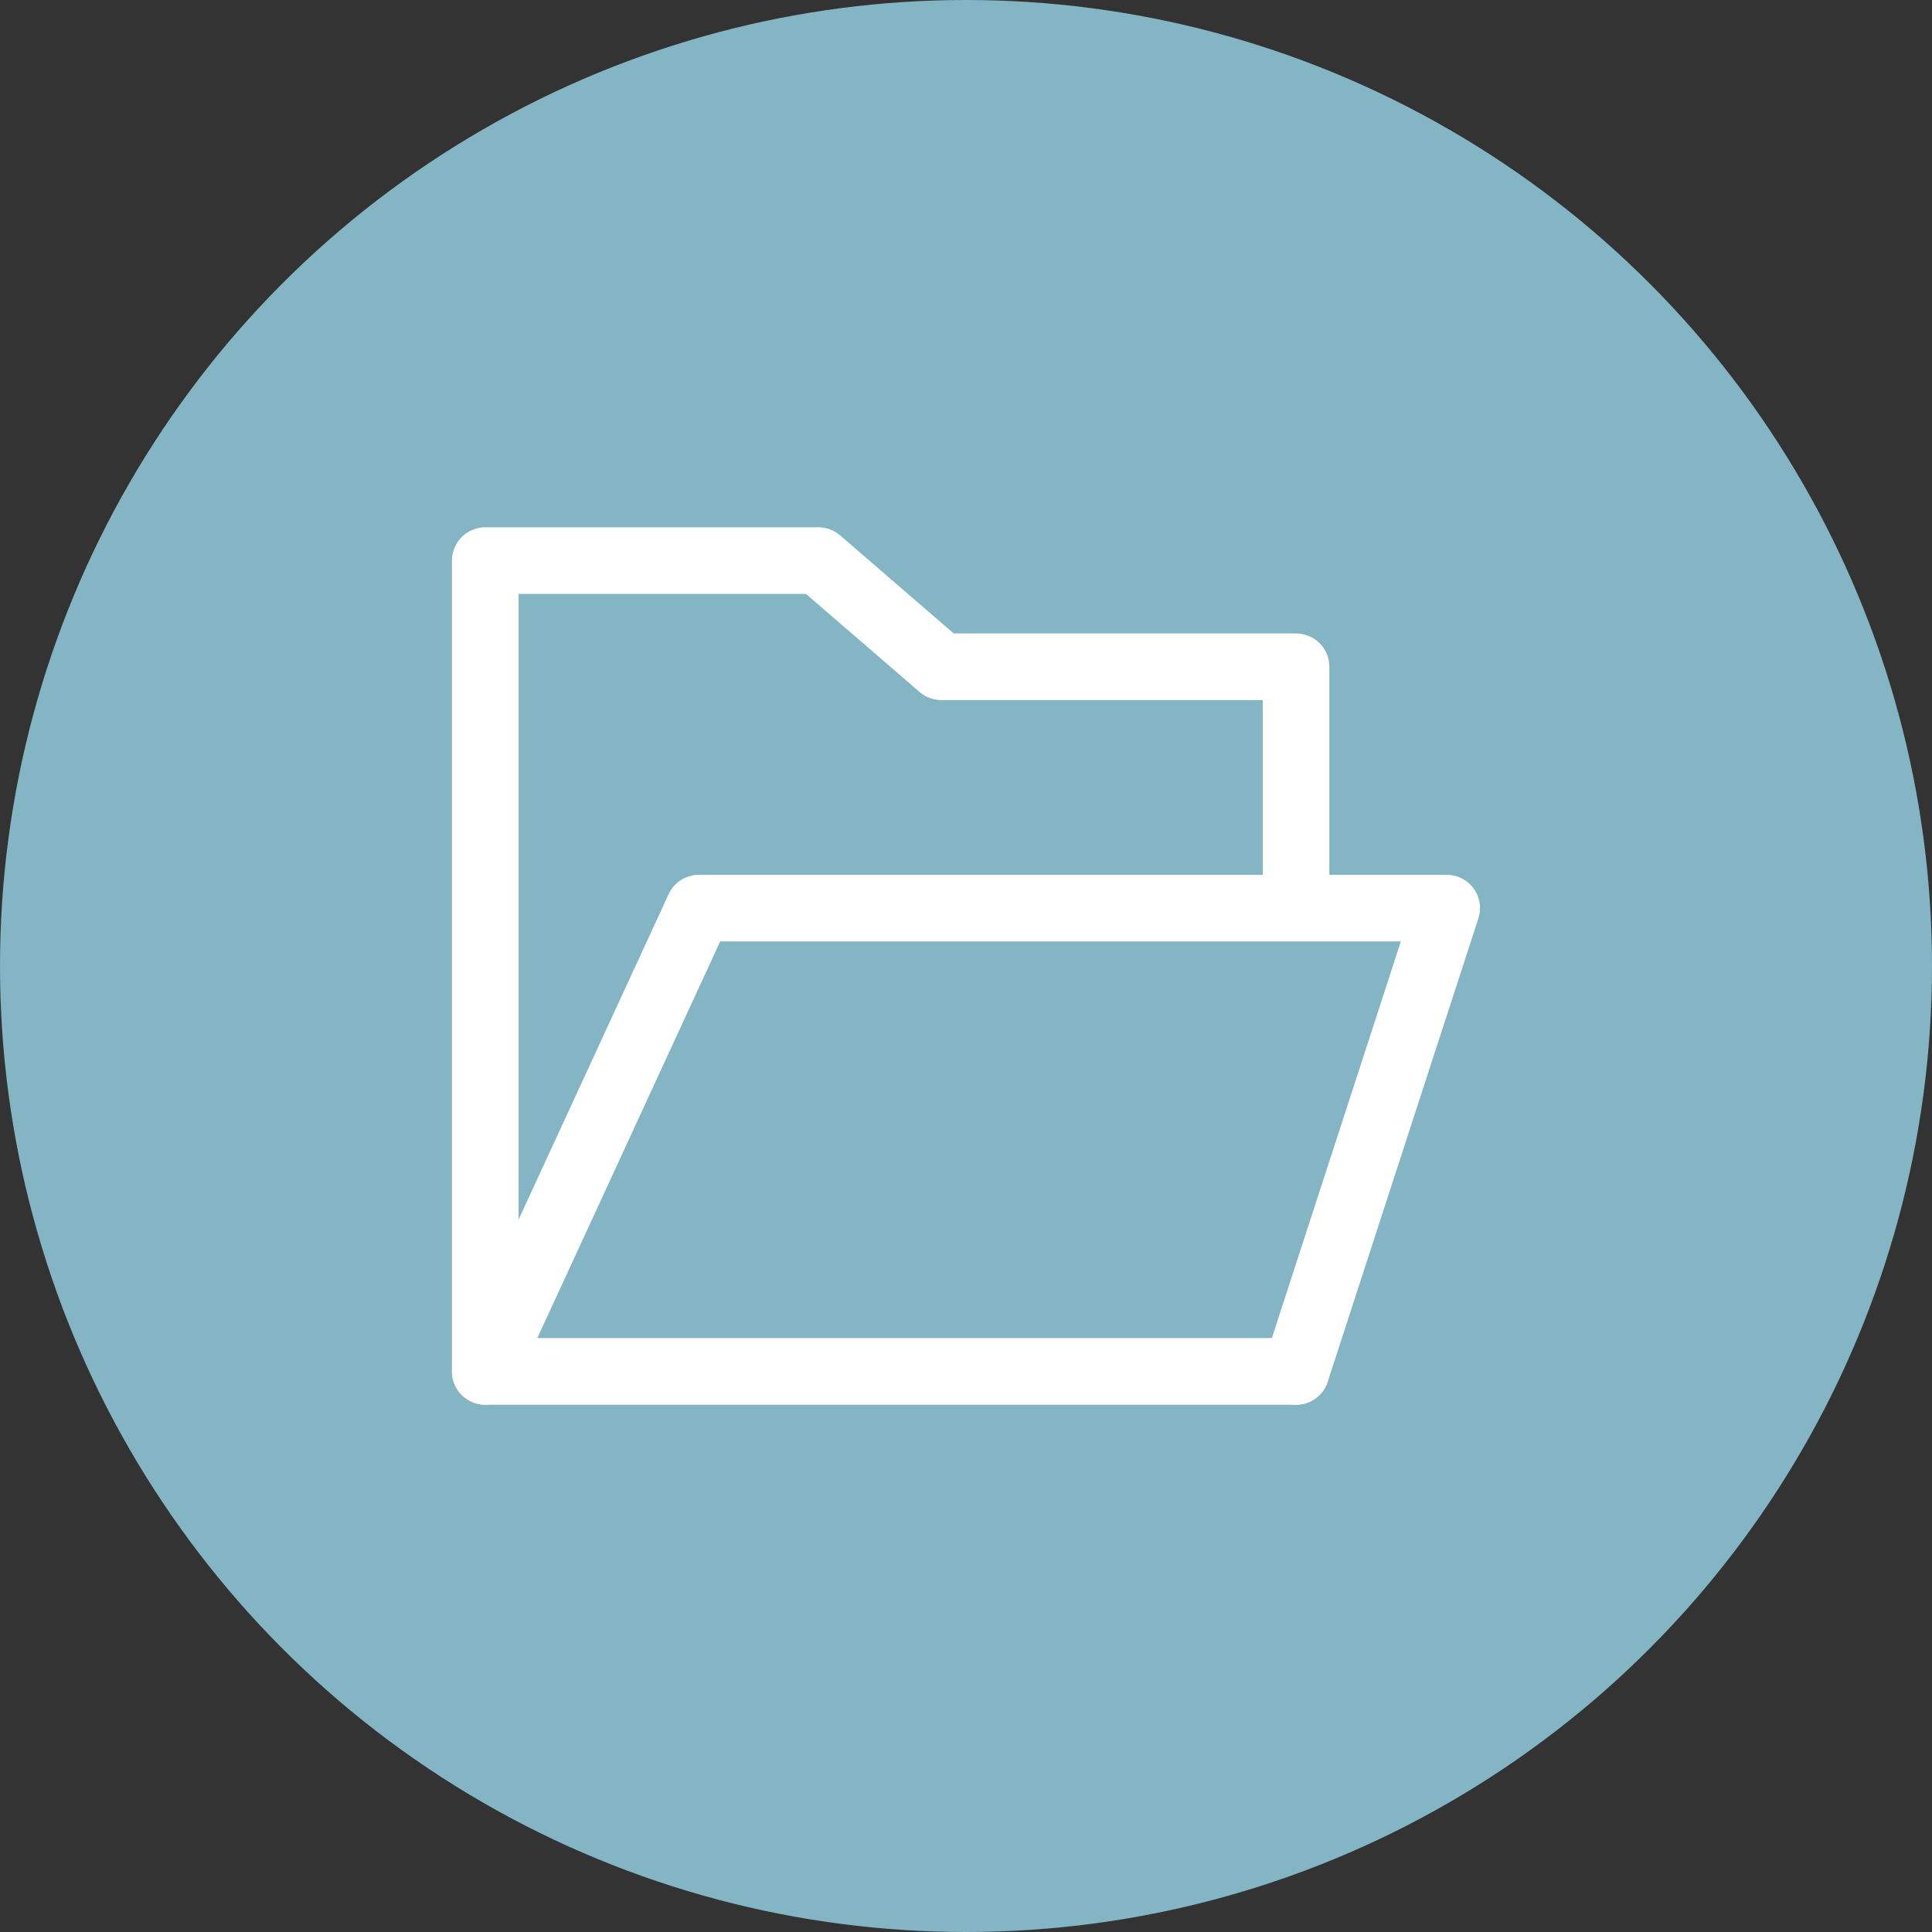
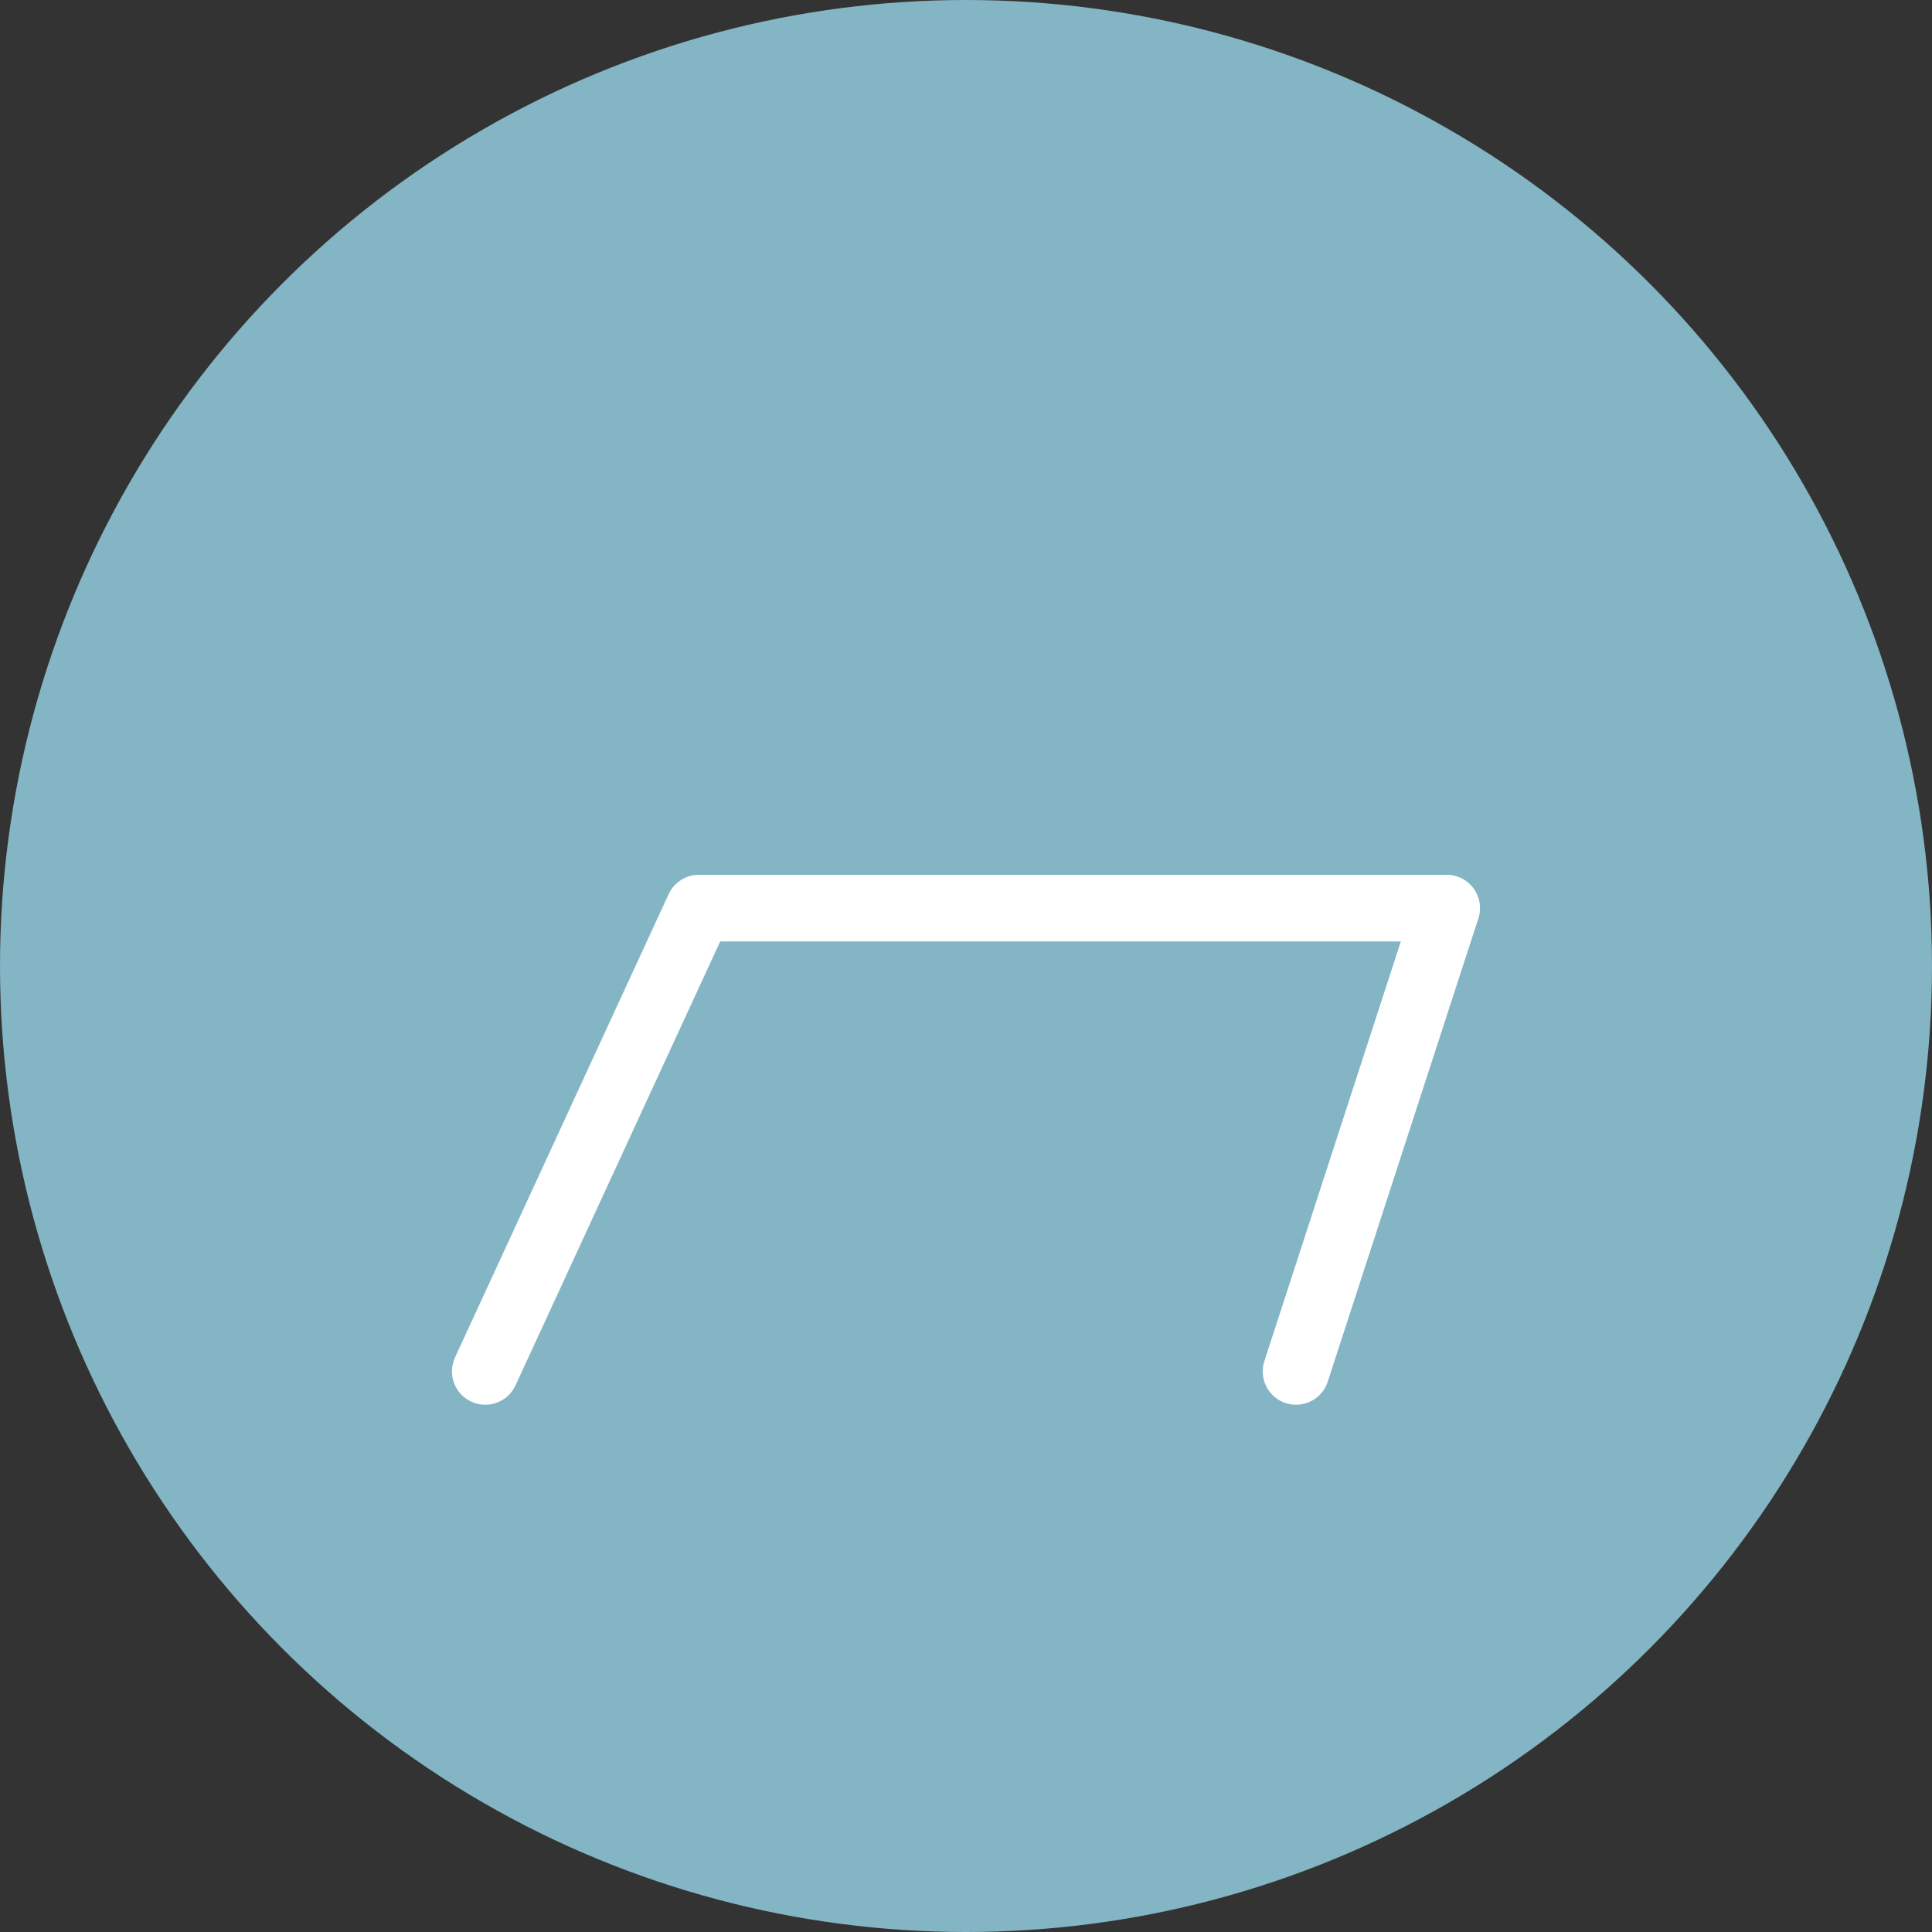
<svg xmlns="http://www.w3.org/2000/svg" width="58" height="58" viewBox="0 0 58 58">
  <rect x="0" y="0" width="58" height="58" fill="#333333" stroke="none" />
  <g id="documents-icon" transform="translate(-931 -3903.72)">
    <circle id="Ellipse_20" data-name="Ellipse 20" cx="29" cy="29" r="29" transform="translate(931 3903.72)" fill="#83b5c5" />
    <g id="documents" transform="translate(944.699 3919.681)">
-       <path id="Tracé_465" data-name="Tracé 465" d="M25.34,11.016V4.187H14.692L11,1H1V25.34H25.34" transform="translate(-0.131 -0.131)" fill="none" stroke="#fff" stroke-linecap="round" stroke-linejoin="round" stroke-width="2" />
      <path id="Tracé_466" data-name="Tracé 466" d="M1,26.909,7.413,13h22.45L25.34,26.909" transform="translate(-0.131 -1.699)" fill="none" stroke="#fff" stroke-linecap="round" stroke-linejoin="round" stroke-width="2" />
-       <rect id="Rectangle_146" data-name="Rectangle 146" width="30.602" height="26.079" fill="none" />
    </g>
  </g>
</svg>